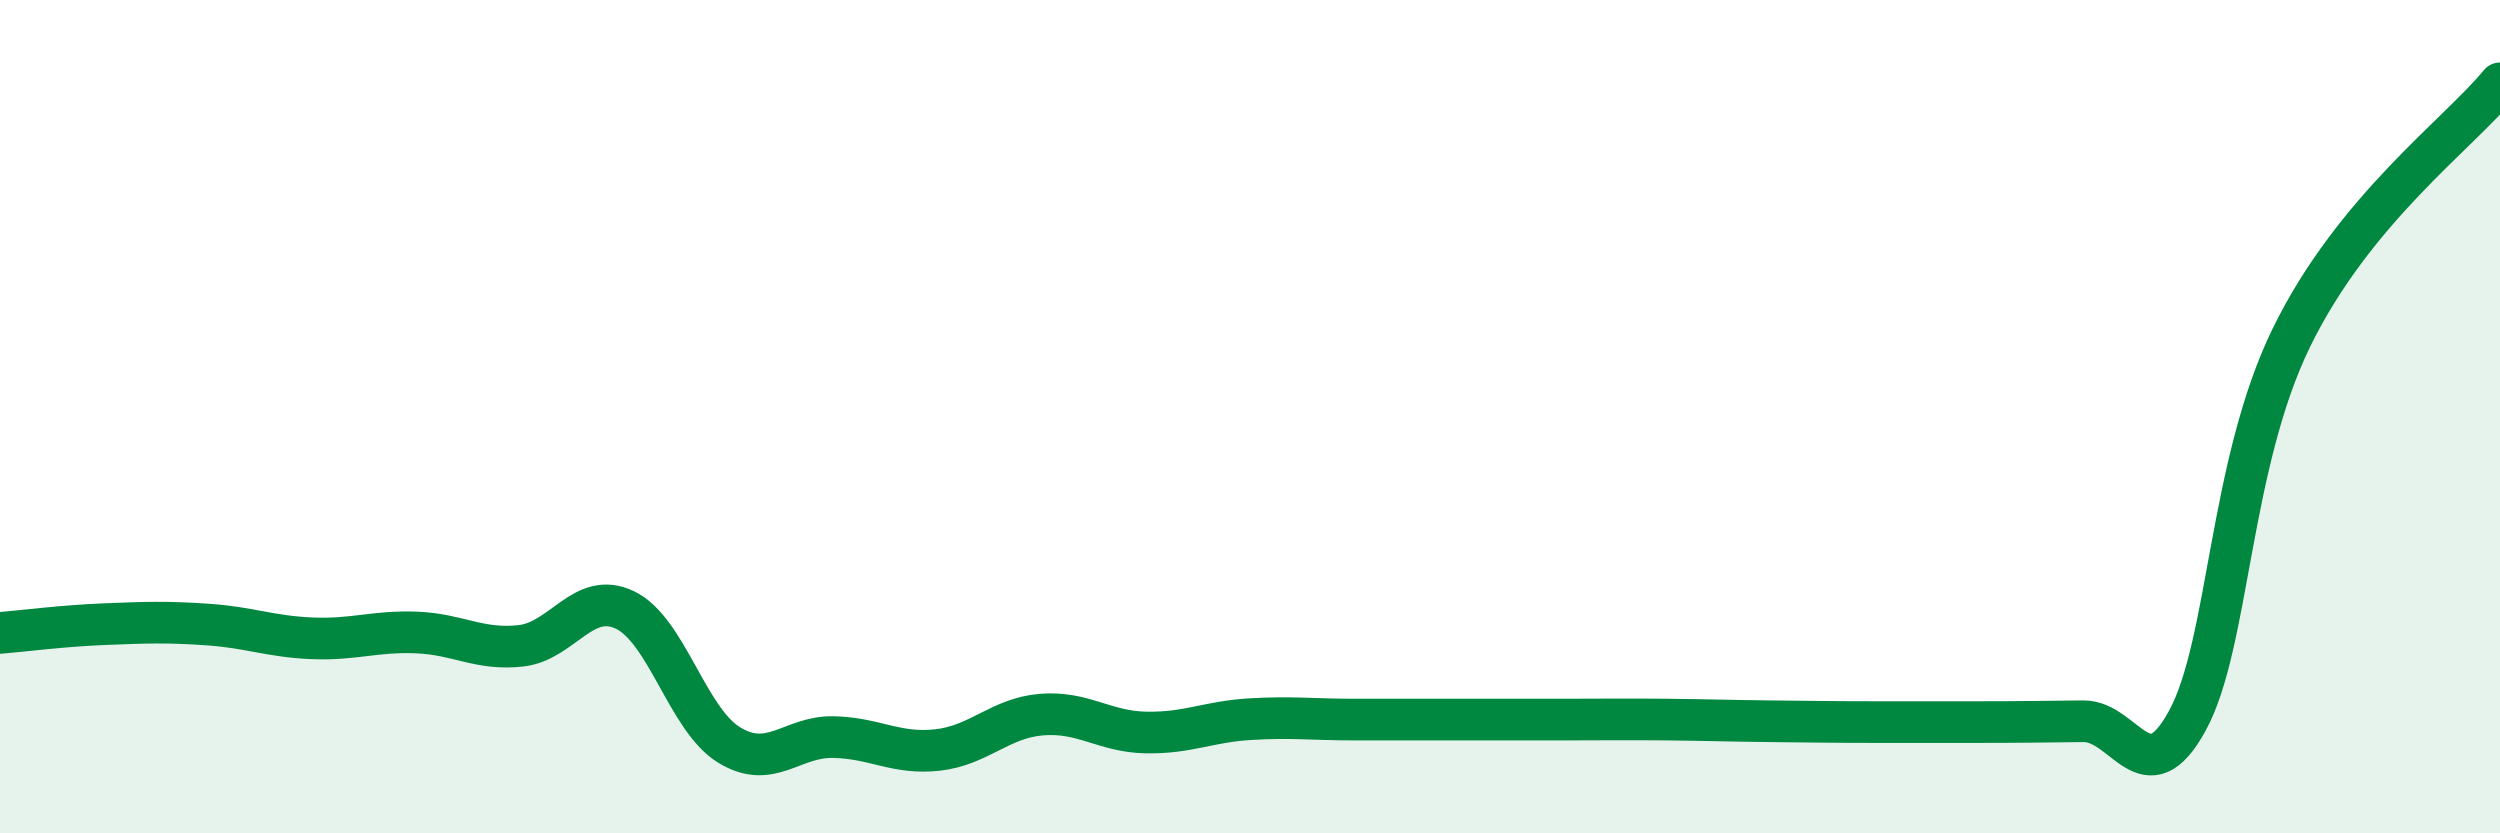
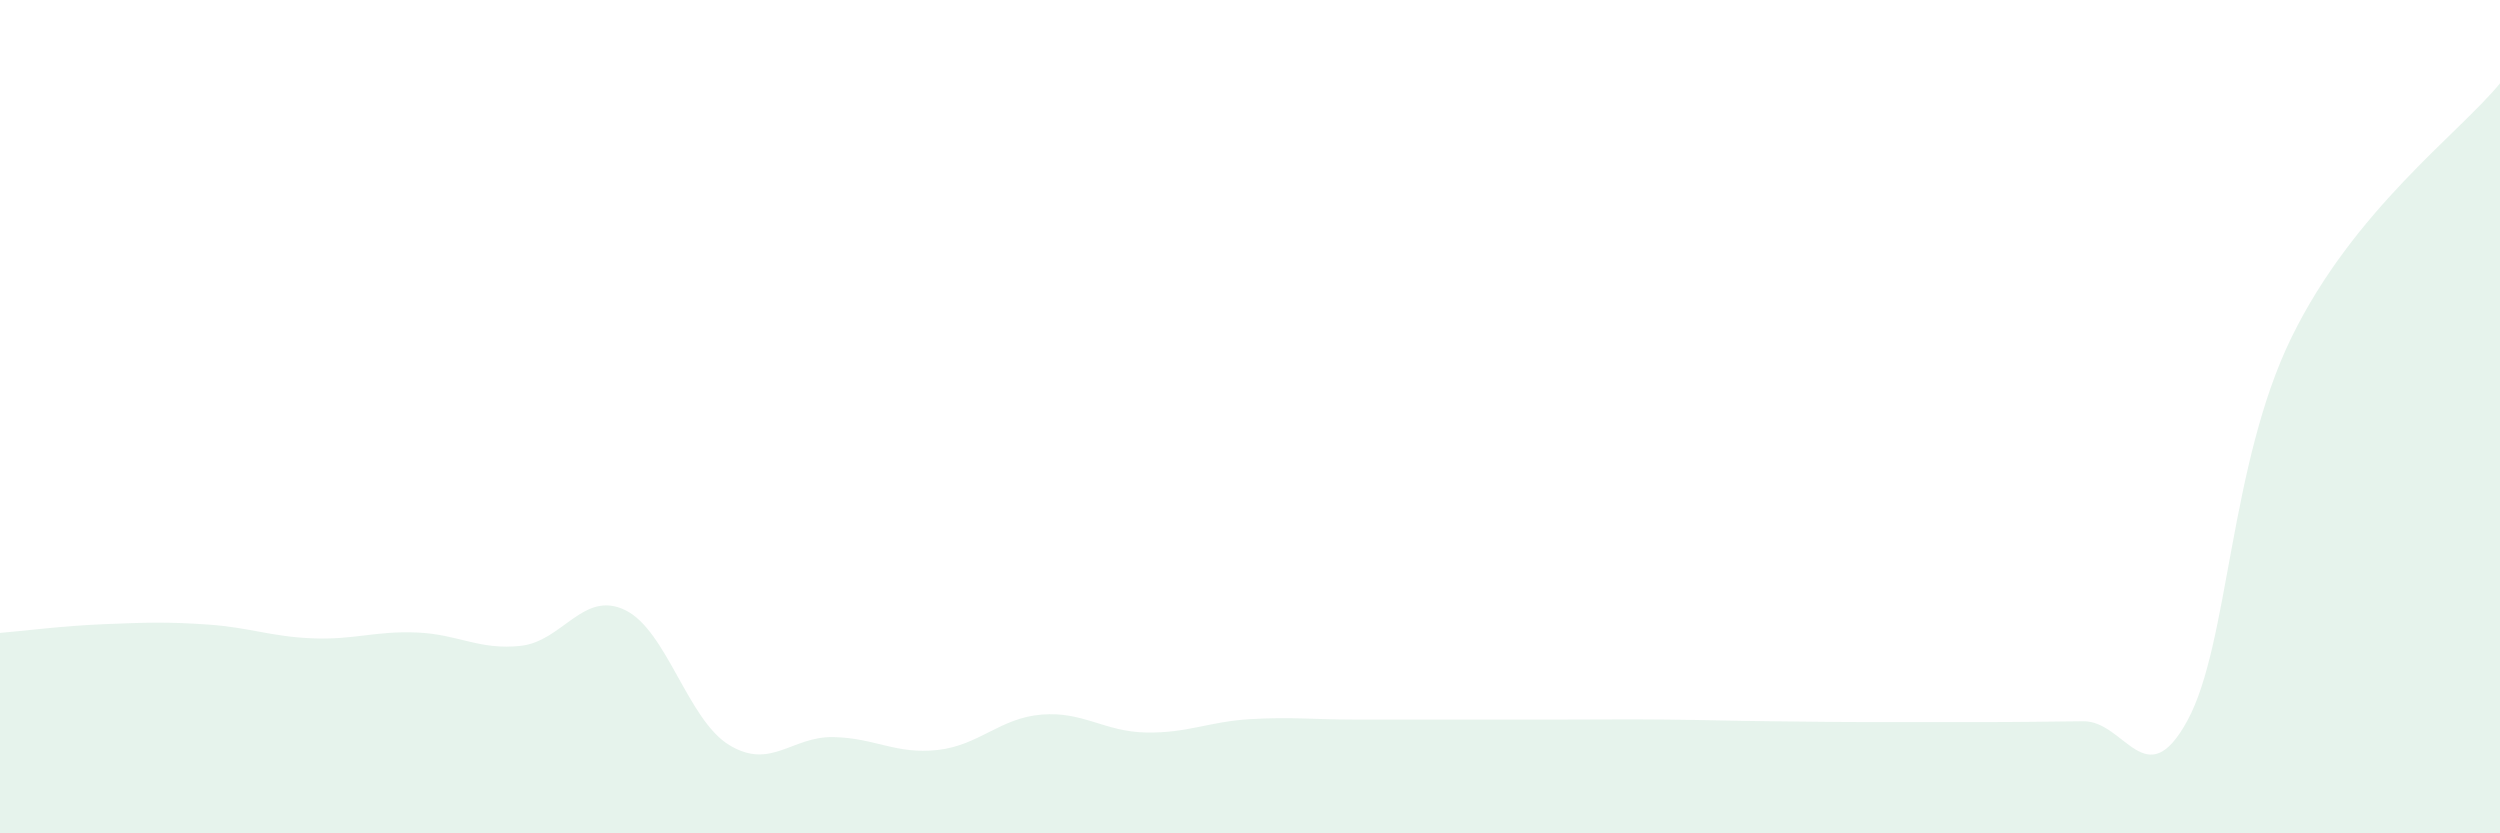
<svg xmlns="http://www.w3.org/2000/svg" width="60" height="20" viewBox="0 0 60 20">
  <path d="M 0,15.19 C 0.5,15.15 1.5,15.02 2.5,14.98 C 3.5,14.94 4,14.92 5,14.99 C 6,15.06 6.5,15.28 7.5,15.32 C 8.5,15.36 9,15.14 10,15.18 C 11,15.22 11.5,15.61 12.5,15.5 C 13.5,15.39 14,14.16 15,14.64 C 16,15.12 16.5,17.27 17.5,17.88 C 18.5,18.49 19,17.67 20,17.69 C 21,17.71 21.5,18.11 22.5,18 C 23.5,17.89 24,17.23 25,17.15 C 26,17.07 26.5,17.56 27.5,17.58 C 28.5,17.6 29,17.32 30,17.26 C 31,17.2 31.5,17.27 32.5,17.27 C 33.5,17.27 34,17.27 35,17.27 C 36,17.27 36.5,17.27 37.5,17.27 C 38.5,17.27 39,17.26 40,17.27 C 41,17.28 41.5,17.3 42.5,17.31 C 43.5,17.32 44,17.33 45,17.33 C 46,17.33 46.5,17.33 47.5,17.33 C 48.5,17.33 49,17.32 50,17.31 C 51,17.3 51.5,19.13 52.5,17.29 C 53.5,15.45 53.5,11.15 55,8.09 C 56.5,5.03 59,3.22 60,2L60 20L0 20Z" fill="#008740" opacity="0.1" stroke-linecap="round" stroke-linejoin="round" />
-   <path d="M 0,15.19 C 0.5,15.15 1.5,15.02 2.5,14.98 C 3.5,14.94 4,14.92 5,14.99 C 6,15.06 6.5,15.28 7.5,15.32 C 8.5,15.36 9,15.14 10,15.18 C 11,15.22 11.5,15.61 12.5,15.5 C 13.5,15.39 14,14.16 15,14.64 C 16,15.12 16.5,17.27 17.5,17.88 C 18.5,18.49 19,17.67 20,17.69 C 21,17.71 21.5,18.11 22.5,18 C 23.5,17.89 24,17.23 25,17.15 C 26,17.07 26.5,17.56 27.5,17.58 C 28.5,17.6 29,17.32 30,17.26 C 31,17.2 31.5,17.27 32.5,17.27 C 33.5,17.27 34,17.27 35,17.27 C 36,17.27 36.5,17.27 37.5,17.27 C 38.5,17.27 39,17.26 40,17.27 C 41,17.28 41.5,17.3 42.5,17.31 C 43.5,17.32 44,17.33 45,17.33 C 46,17.33 46.5,17.33 47.5,17.33 C 48.5,17.33 49,17.32 50,17.31 C 51,17.3 51.5,19.13 52.5,17.29 C 53.5,15.45 53.5,11.15 55,8.09 C 56.5,5.03 59,3.22 60,2" stroke="#008740" stroke-width="1" fill="none" stroke-linecap="round" stroke-linejoin="round" />
</svg>